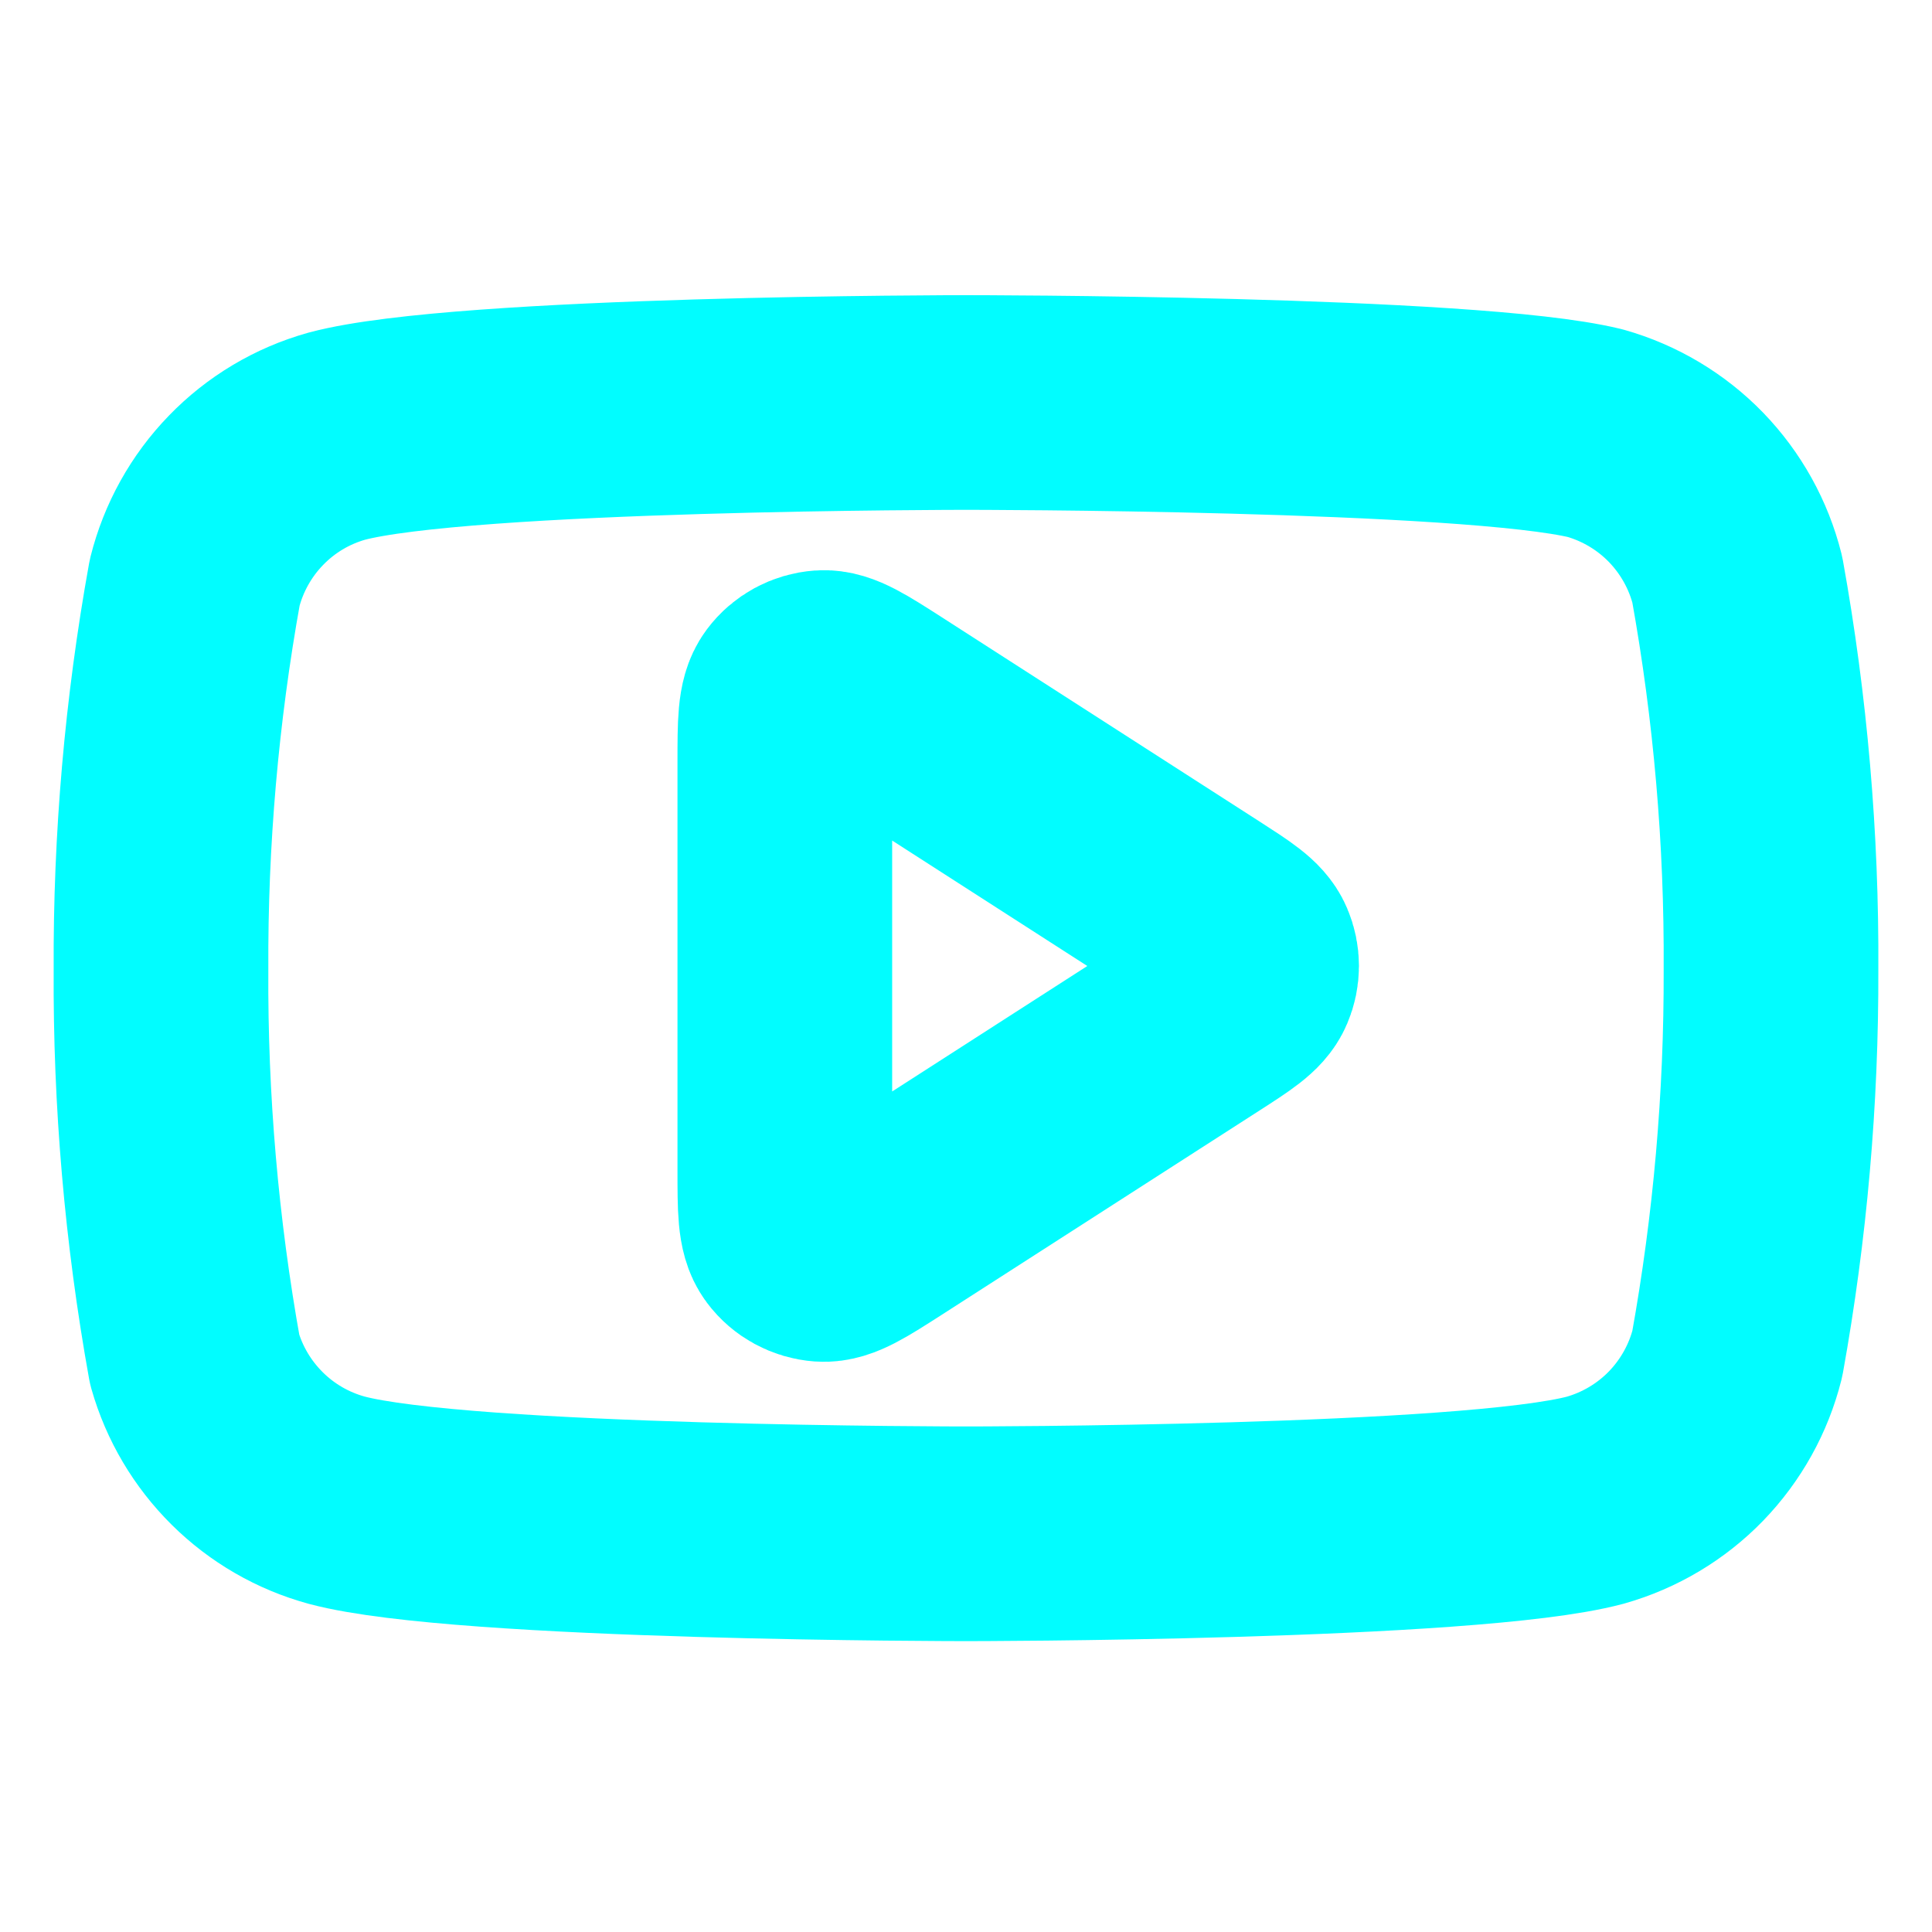
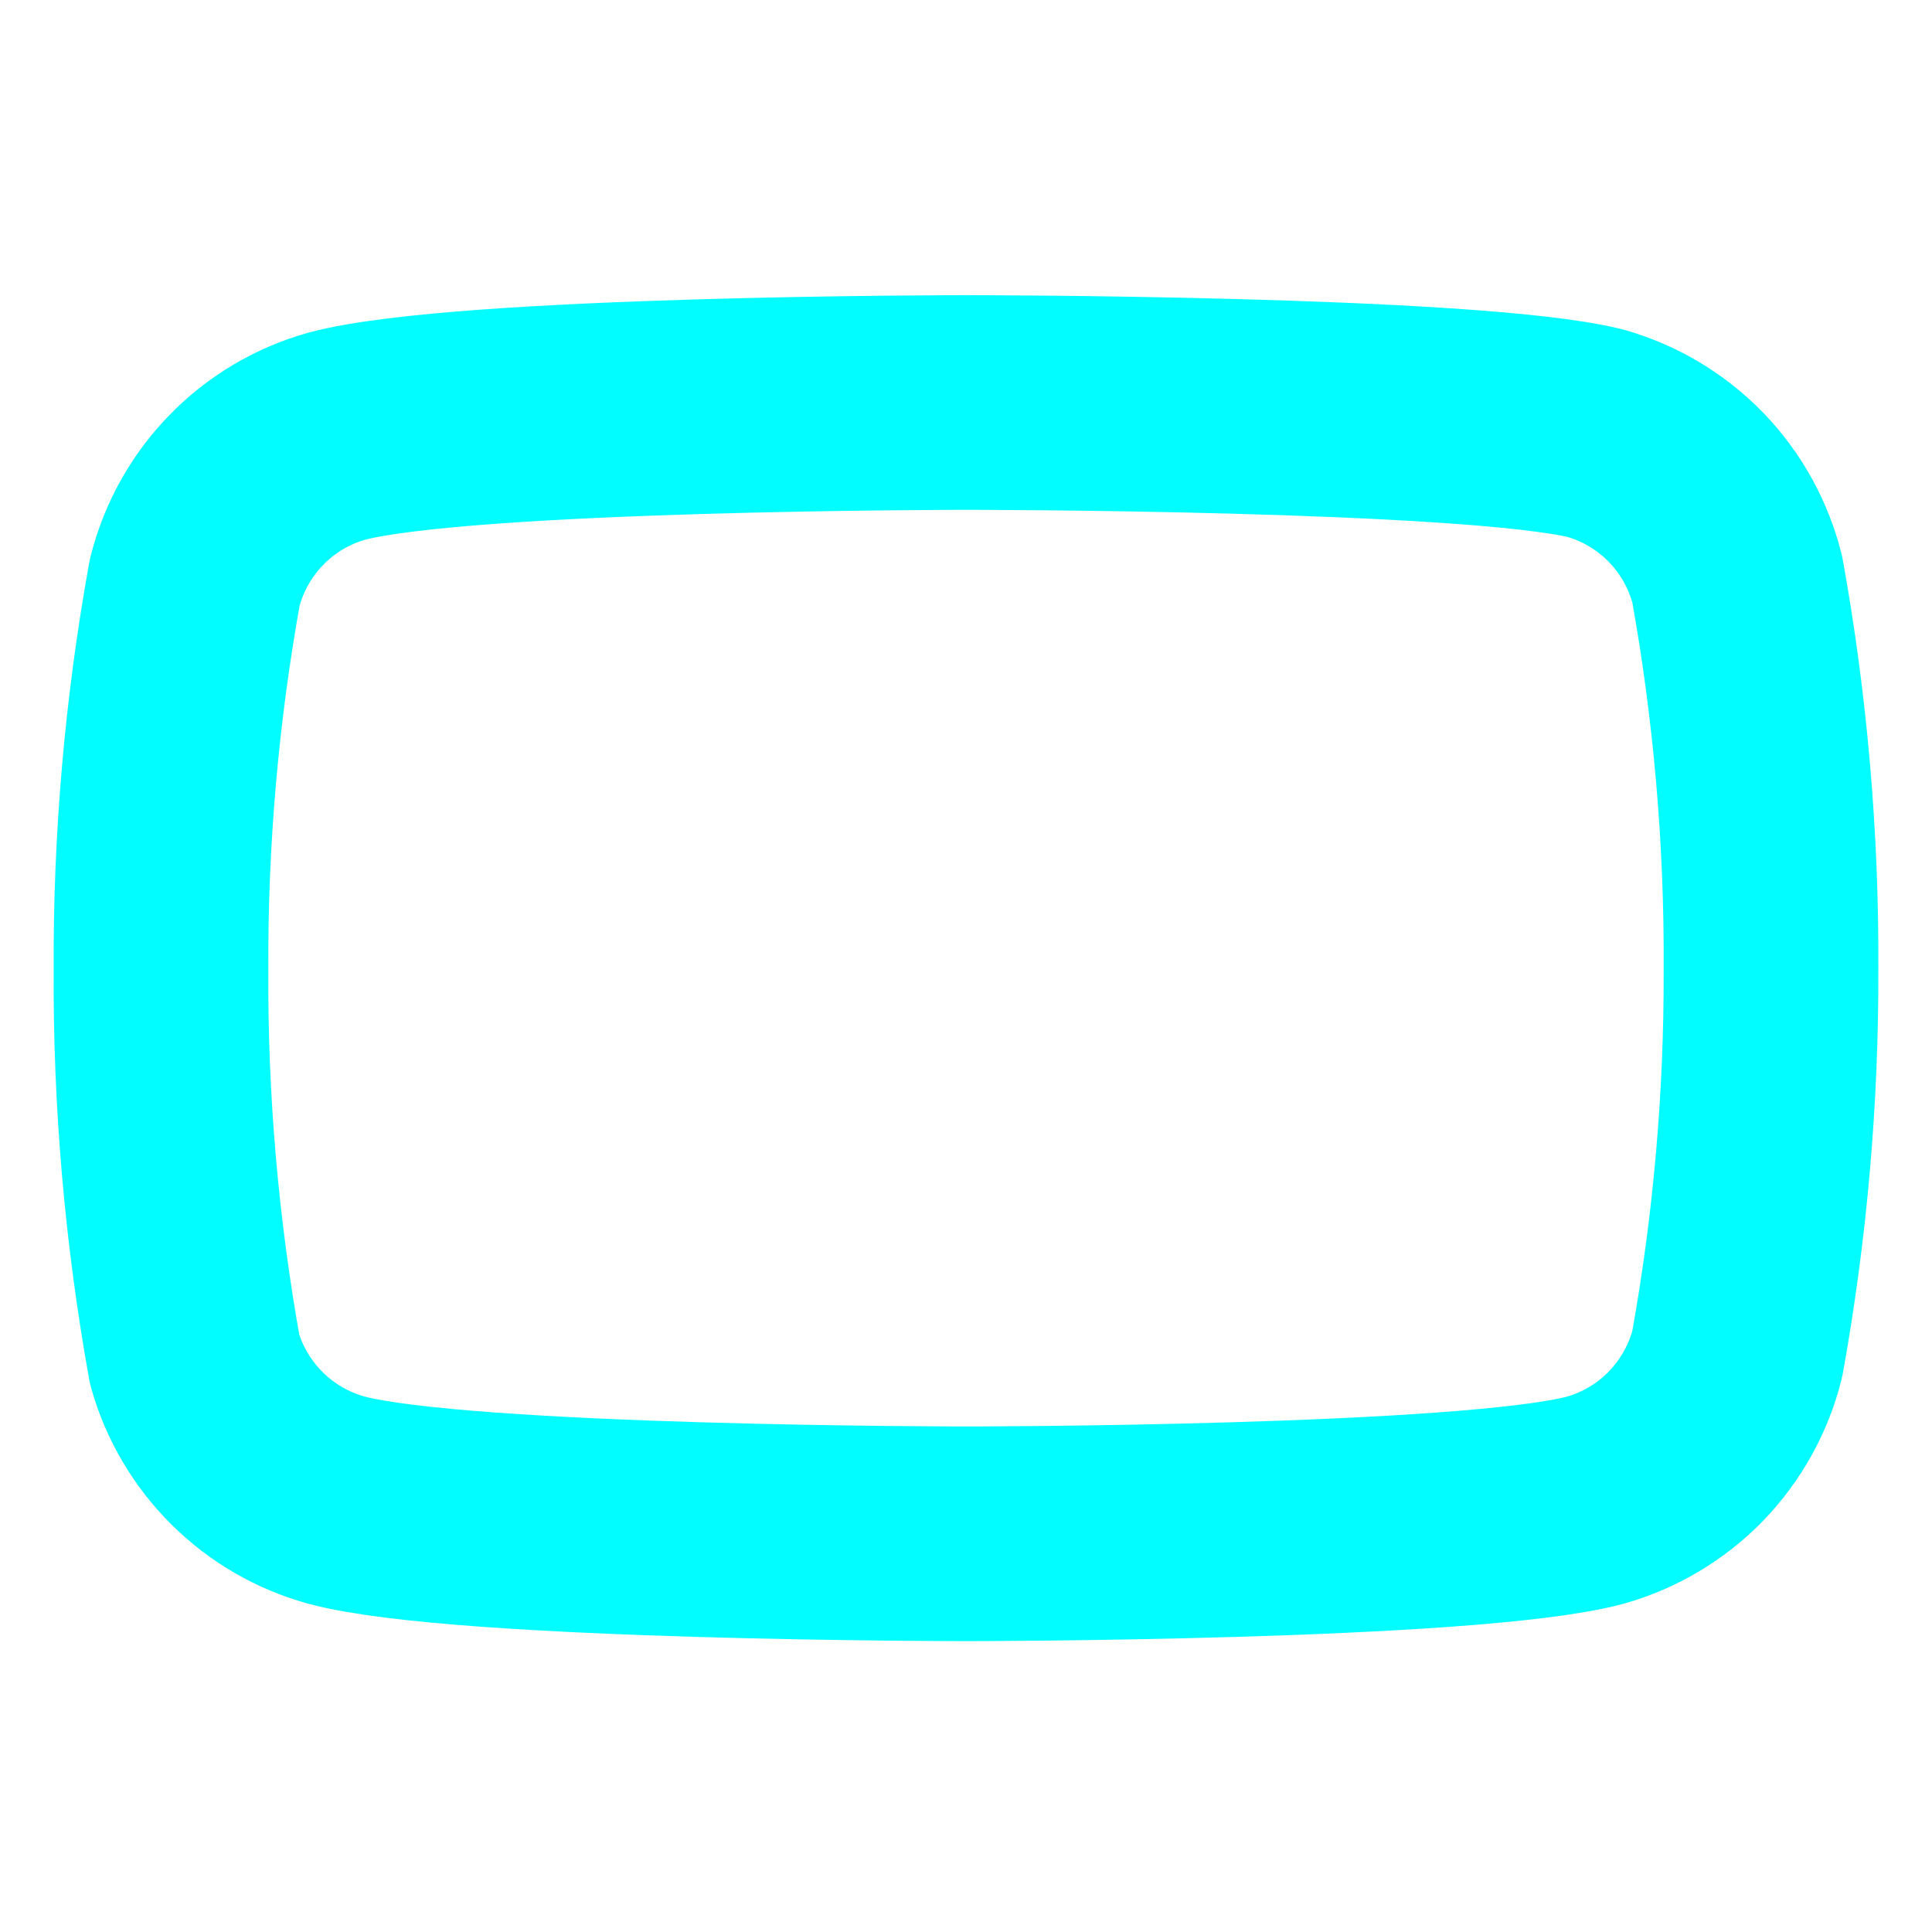
<svg xmlns="http://www.w3.org/2000/svg" width="18" height="18" viewBox="0 0 18 18" fill="none">
-   <path d="M16.186 5.4C16.105 5.076 15.94 4.78 15.708 4.54C15.476 4.301 15.184 4.127 14.863 4.036C13.691 3.75 9 3.75 9 3.75C9 3.75 4.309 3.75 3.137 4.064C2.816 4.154 2.524 4.328 2.292 4.568C2.06 4.807 1.895 5.104 1.814 5.427C1.599 6.617 1.494 7.825 1.5 9.034C1.493 10.252 1.598 11.469 1.814 12.668C1.903 12.981 2.072 13.266 2.304 13.496C2.535 13.725 2.822 13.891 3.137 13.977C4.309 14.29 9 14.29 9 14.29C9 14.29 13.691 14.29 14.863 13.977C15.184 13.886 15.476 13.712 15.708 13.473C15.94 13.233 16.105 12.937 16.186 12.613C16.399 11.432 16.504 10.234 16.5 9.034C16.507 7.815 16.402 6.599 16.186 5.4Z" stroke="#01FDFF" stroke-width="2" stroke-linecap="round" stroke-linejoin="round" />
-   <path d="M7.312 7.099C7.312 6.741 7.312 6.562 7.387 6.462C7.452 6.375 7.552 6.321 7.661 6.313C7.785 6.304 7.936 6.401 8.237 6.594L11.194 8.495C11.455 8.663 11.586 8.747 11.631 8.854C11.671 8.947 11.671 9.053 11.631 9.146C11.586 9.253 11.455 9.337 11.194 9.505L8.237 11.406C7.936 11.599 7.785 11.696 7.661 11.687C7.552 11.679 7.452 11.625 7.387 11.538C7.312 11.438 7.312 11.259 7.312 10.901V7.099Z" stroke="#01FDFF" stroke-width="2" stroke-linecap="round" stroke-linejoin="round" />
+   <path d="M16.186 5.4C16.105 5.076 15.94 4.78 15.708 4.54C15.476 4.301 15.184 4.127 14.863 4.036C13.691 3.75 9 3.75 9 3.75C9 3.75 4.309 3.75 3.137 4.064C2.816 4.154 2.524 4.328 2.292 4.568C2.06 4.807 1.895 5.104 1.814 5.427C1.599 6.617 1.494 7.825 1.5 9.034C1.493 10.252 1.598 11.469 1.814 12.668C1.903 12.981 2.072 13.266 2.304 13.496C2.535 13.725 2.822 13.891 3.137 13.977C4.309 14.29 9 14.29 9 14.29C9 14.29 13.691 14.29 14.863 13.977C15.184 13.886 15.476 13.712 15.708 13.473C15.94 13.233 16.105 12.937 16.186 12.613C16.399 11.432 16.504 10.234 16.5 9.034C16.507 7.815 16.402 6.599 16.186 5.4" stroke="#01FDFF" stroke-width="2" stroke-linecap="round" stroke-linejoin="round" />
</svg>